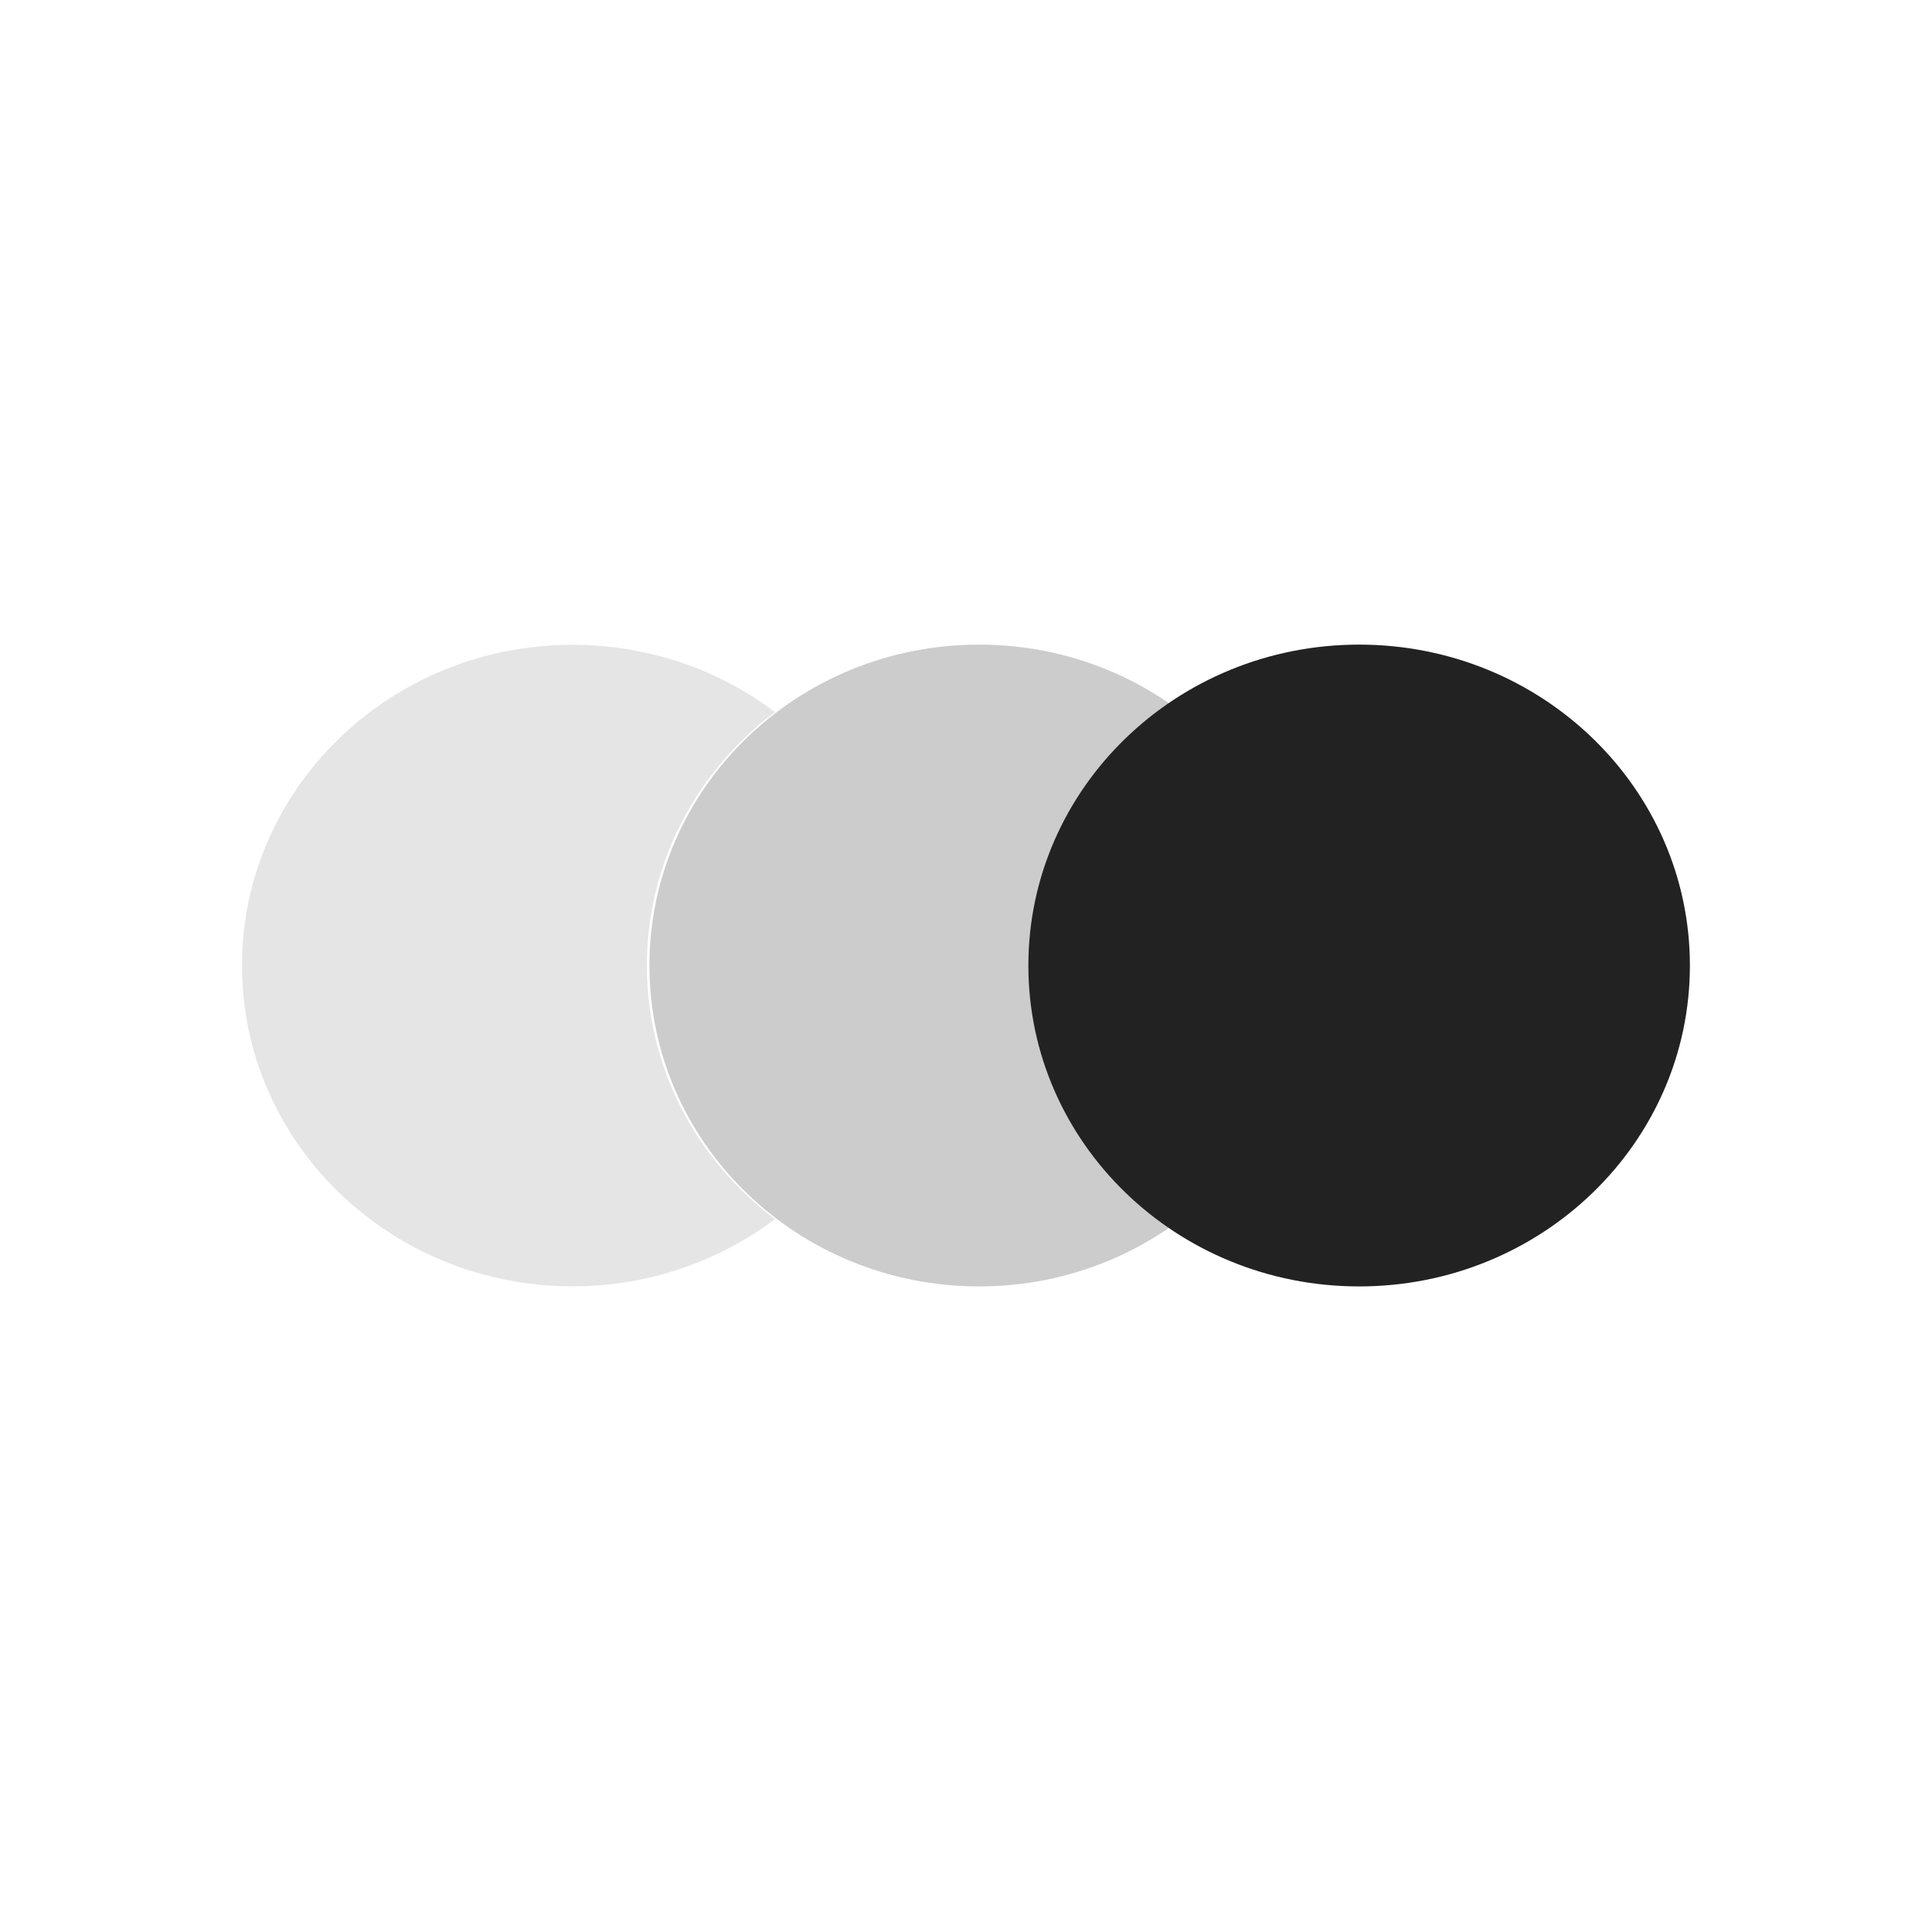
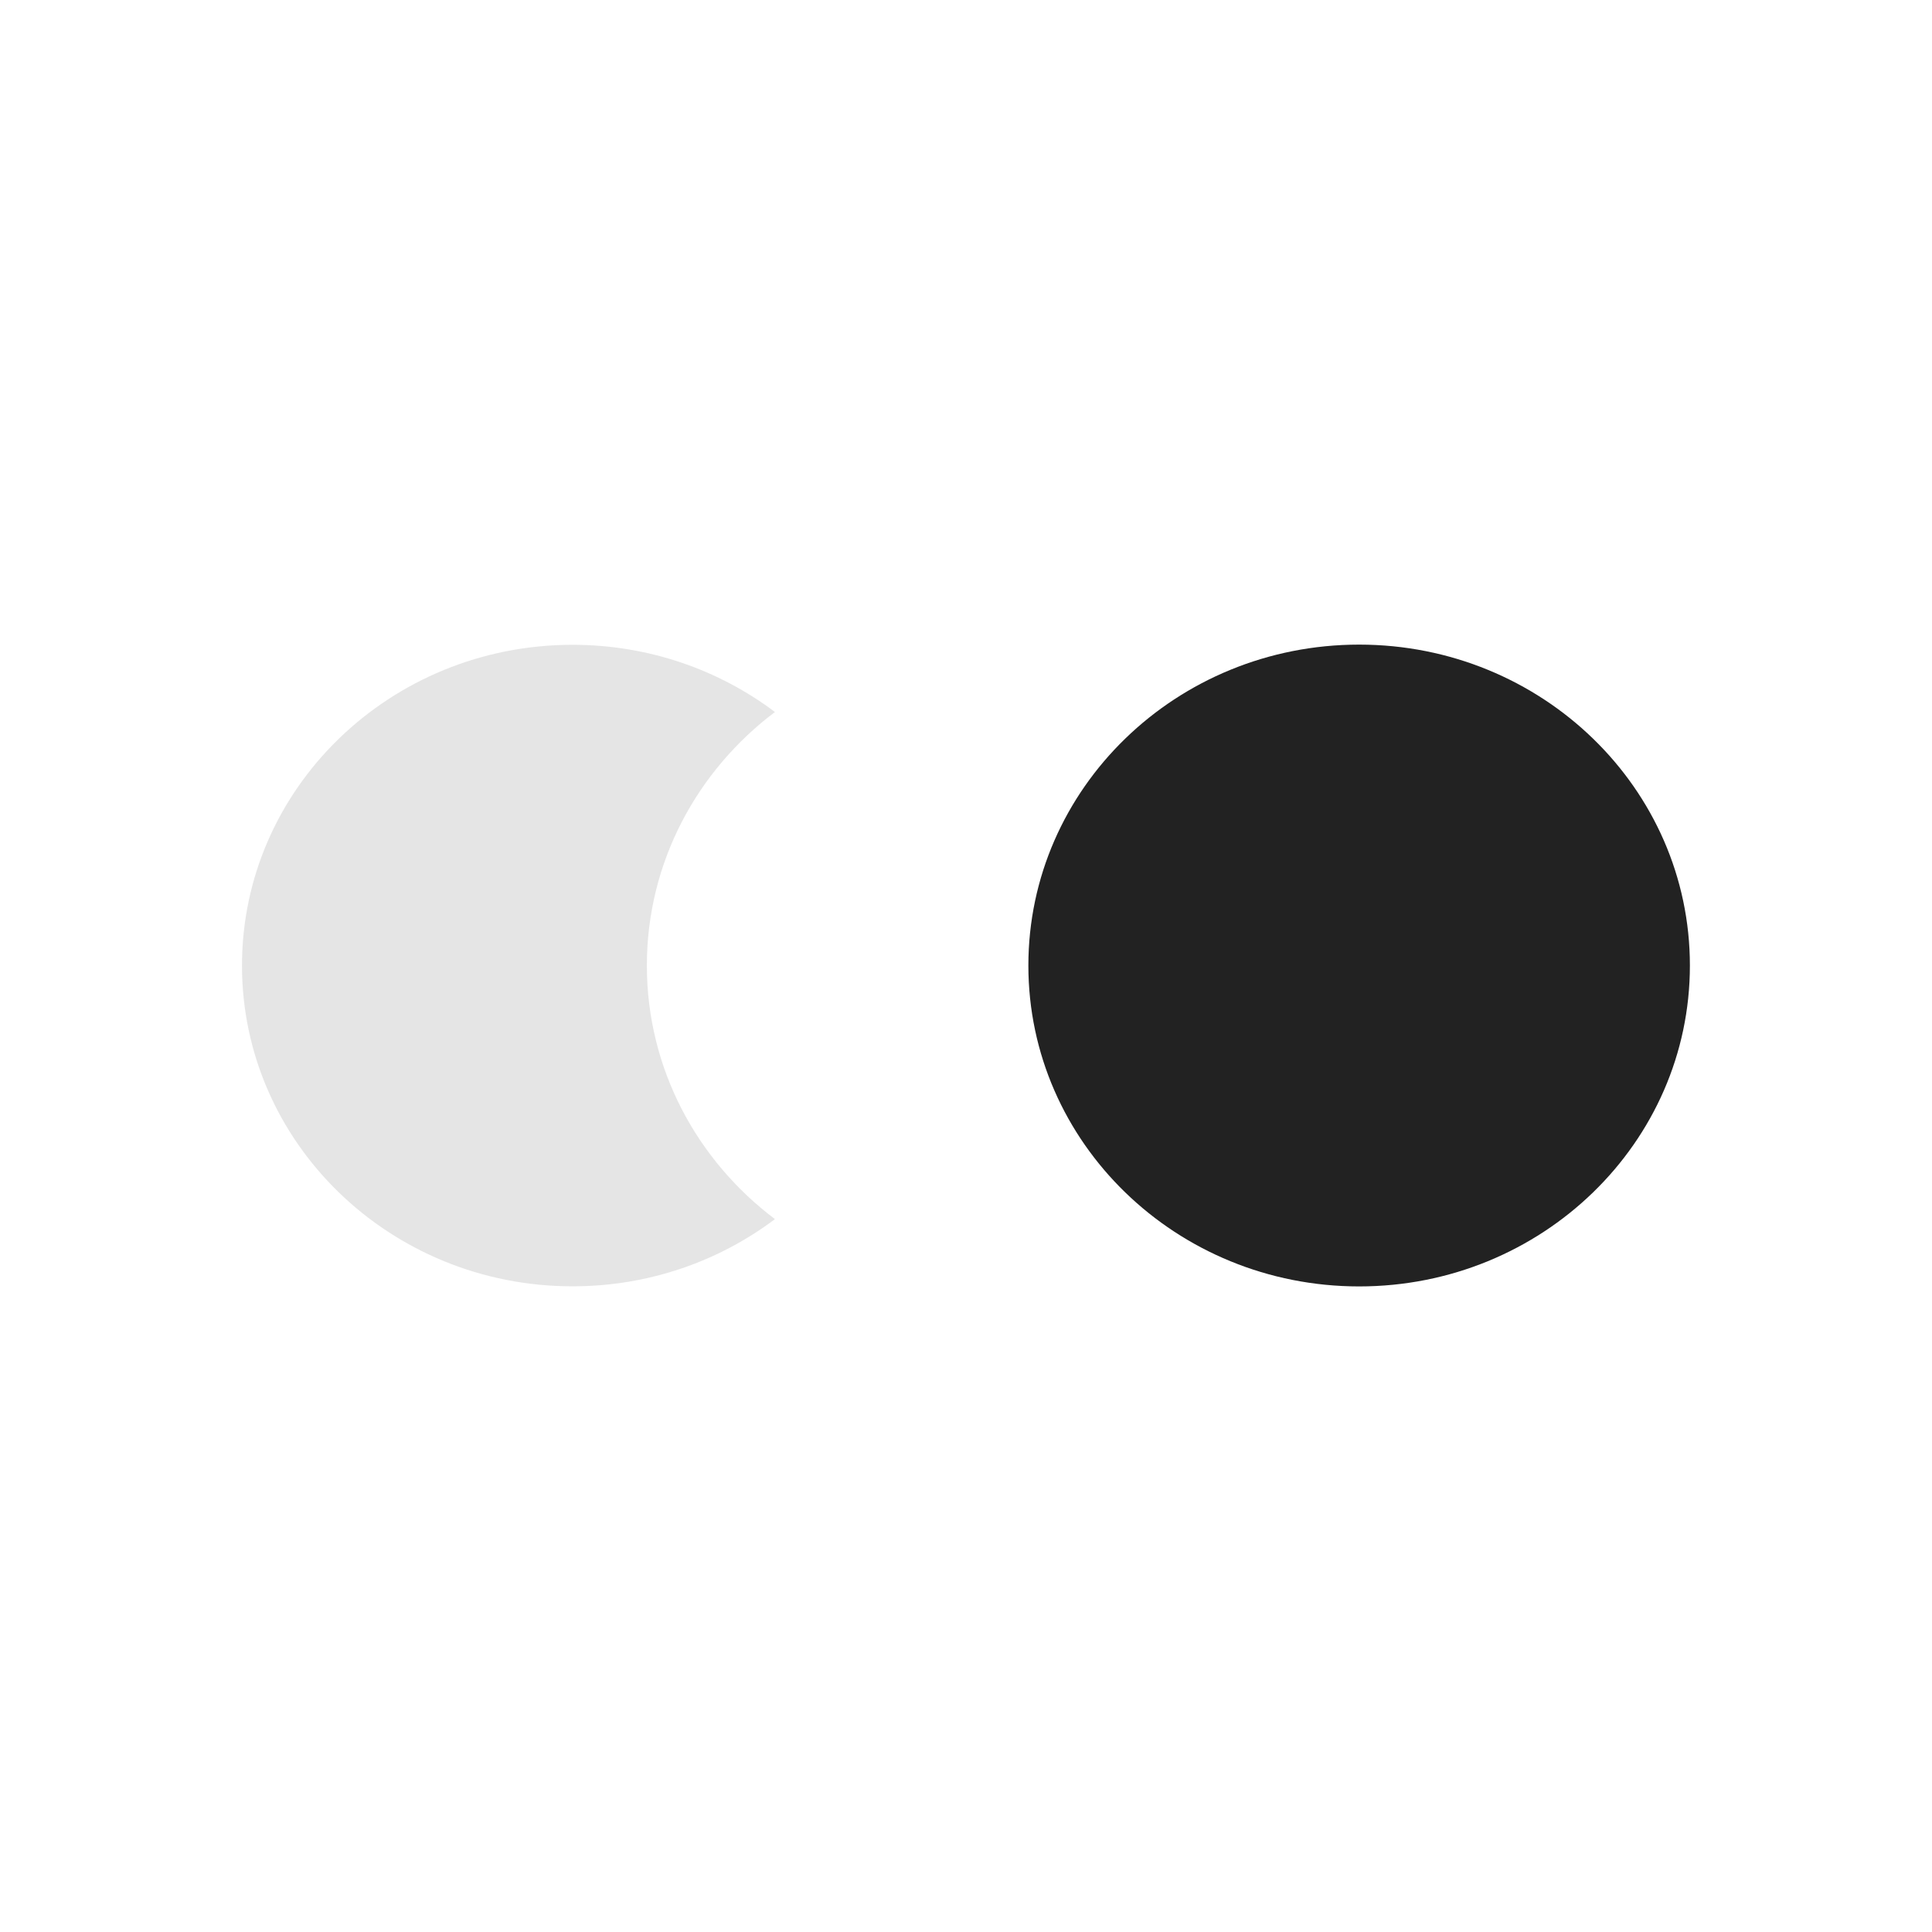
<svg xmlns="http://www.w3.org/2000/svg" width="240" height="240" viewBox="0 0 240 240" fill="none">
-   <path d="M121.626 159.804C144.244 159.804 162.579 141.956 162.579 119.94C162.579 97.924 144.244 80.076 121.626 80.076C99.009 80.076 80.674 97.924 80.674 119.94C80.674 141.956 99.009 159.804 121.626 159.804Z" fill="#CCCCCC" />
  <path d="M168.837 159.804C191.529 159.804 209.925 141.956 209.925 119.94C209.925 97.924 191.529 80.076 168.837 80.076C146.144 80.076 127.748 97.924 127.748 119.94C127.748 141.956 146.144 159.804 168.837 159.804Z" fill="#222222" />
  <path opacity="0.5" d="M80.356 119.946C80.356 107.134 86.588 95.739 96.266 88.45C89.318 83.217 80.595 80.1 71.118 80.1C48.444 80.1 30.061 97.941 30.061 119.946C30.061 141.951 48.444 159.791 71.118 159.791C80.595 159.791 89.318 156.675 96.266 151.442C86.588 144.153 80.356 132.757 80.356 119.946Z" fill="#CCCCCC" />
</svg>